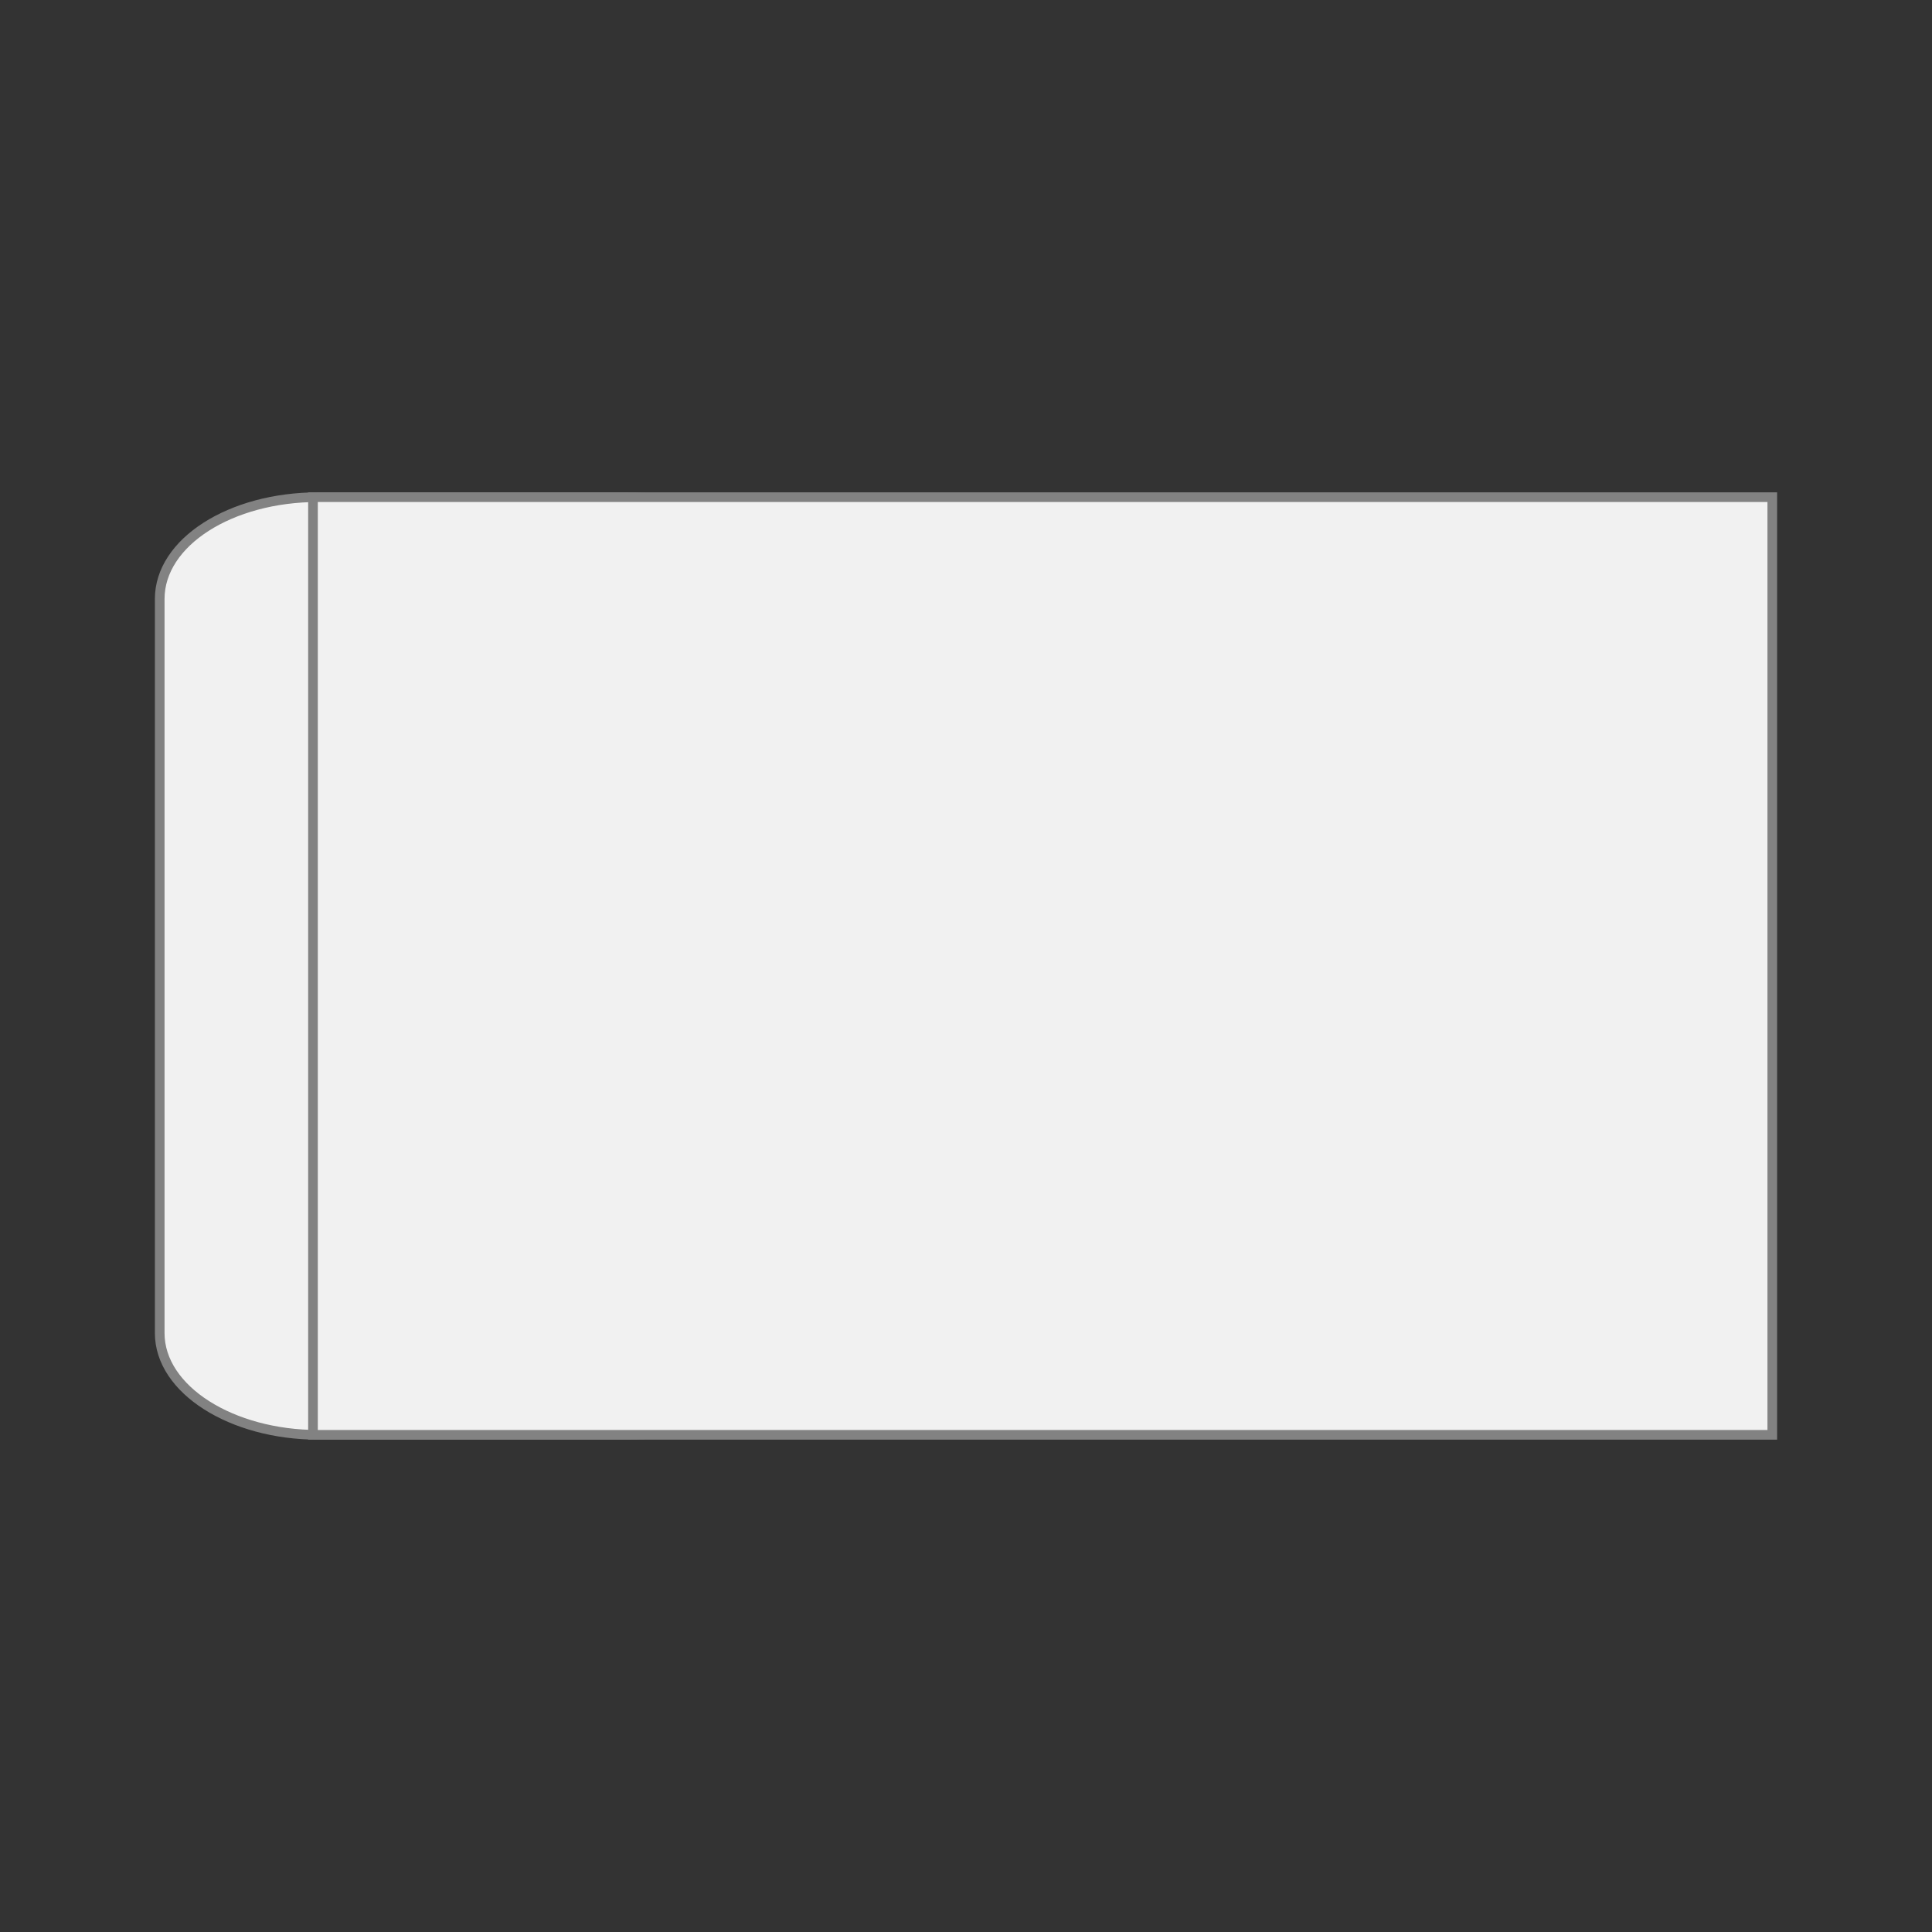
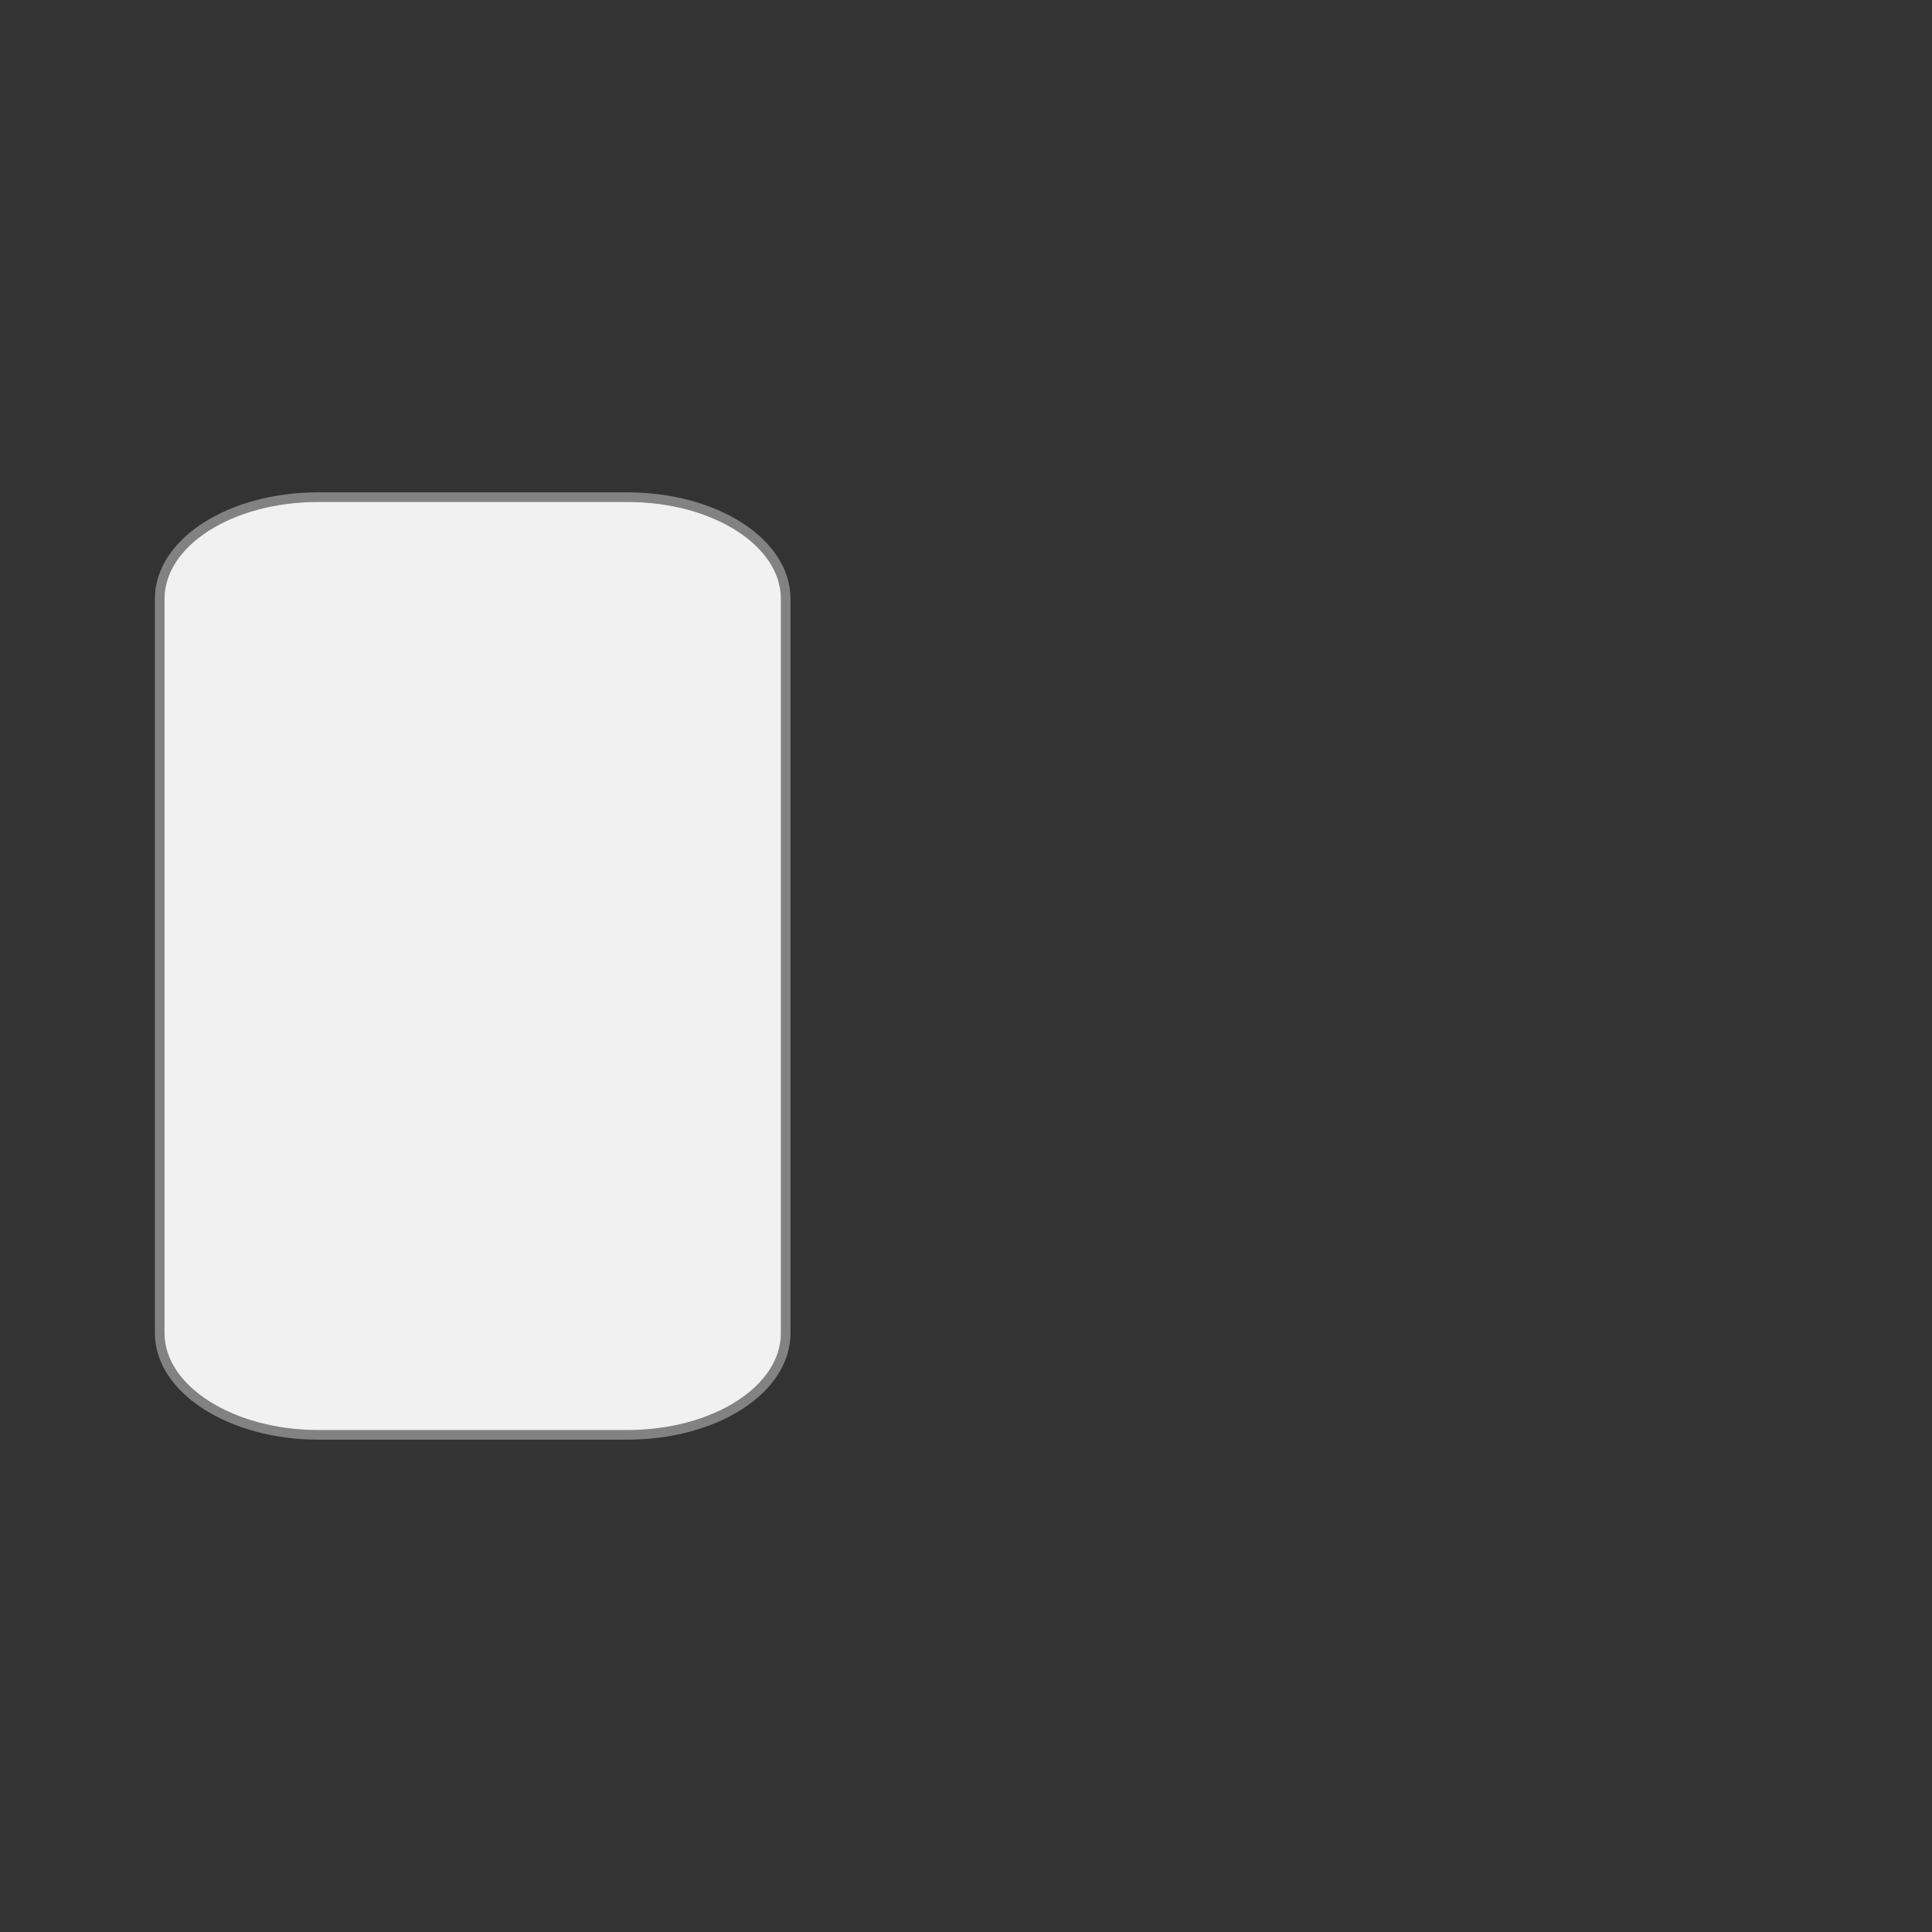
<svg xmlns="http://www.w3.org/2000/svg" version="1.1" id="Envelopppes" x="0px" y="0px" viewBox="0 0 150 150" style="enable-background:new 0 0 150 150;" xml:space="preserve">
  <rect x="0" y="0" width="150" height="150" fill="#333333" stroke="none" />
  <style type="text/css">
	.st0{fill:#F1F1F1;stroke:#828282;stroke-width:0.75;stroke-miterlimit:10;}
</style>
  <g>
    <path class="st0" d="M12.4,103.5v-57c0-4.4,5.5-7.9,12.3-7.9h24c6.8,0,12.3,3.5,12.3,7.9v57c0,4.4-5.5,7.9-12.3,7.9h-24   C18,111.4,12.4,107.9,12.4,103.5z" />
-     <rect x="24.3" y="38.6" class="st0" width="113.3" height="72.8" />
  </g>
</svg>